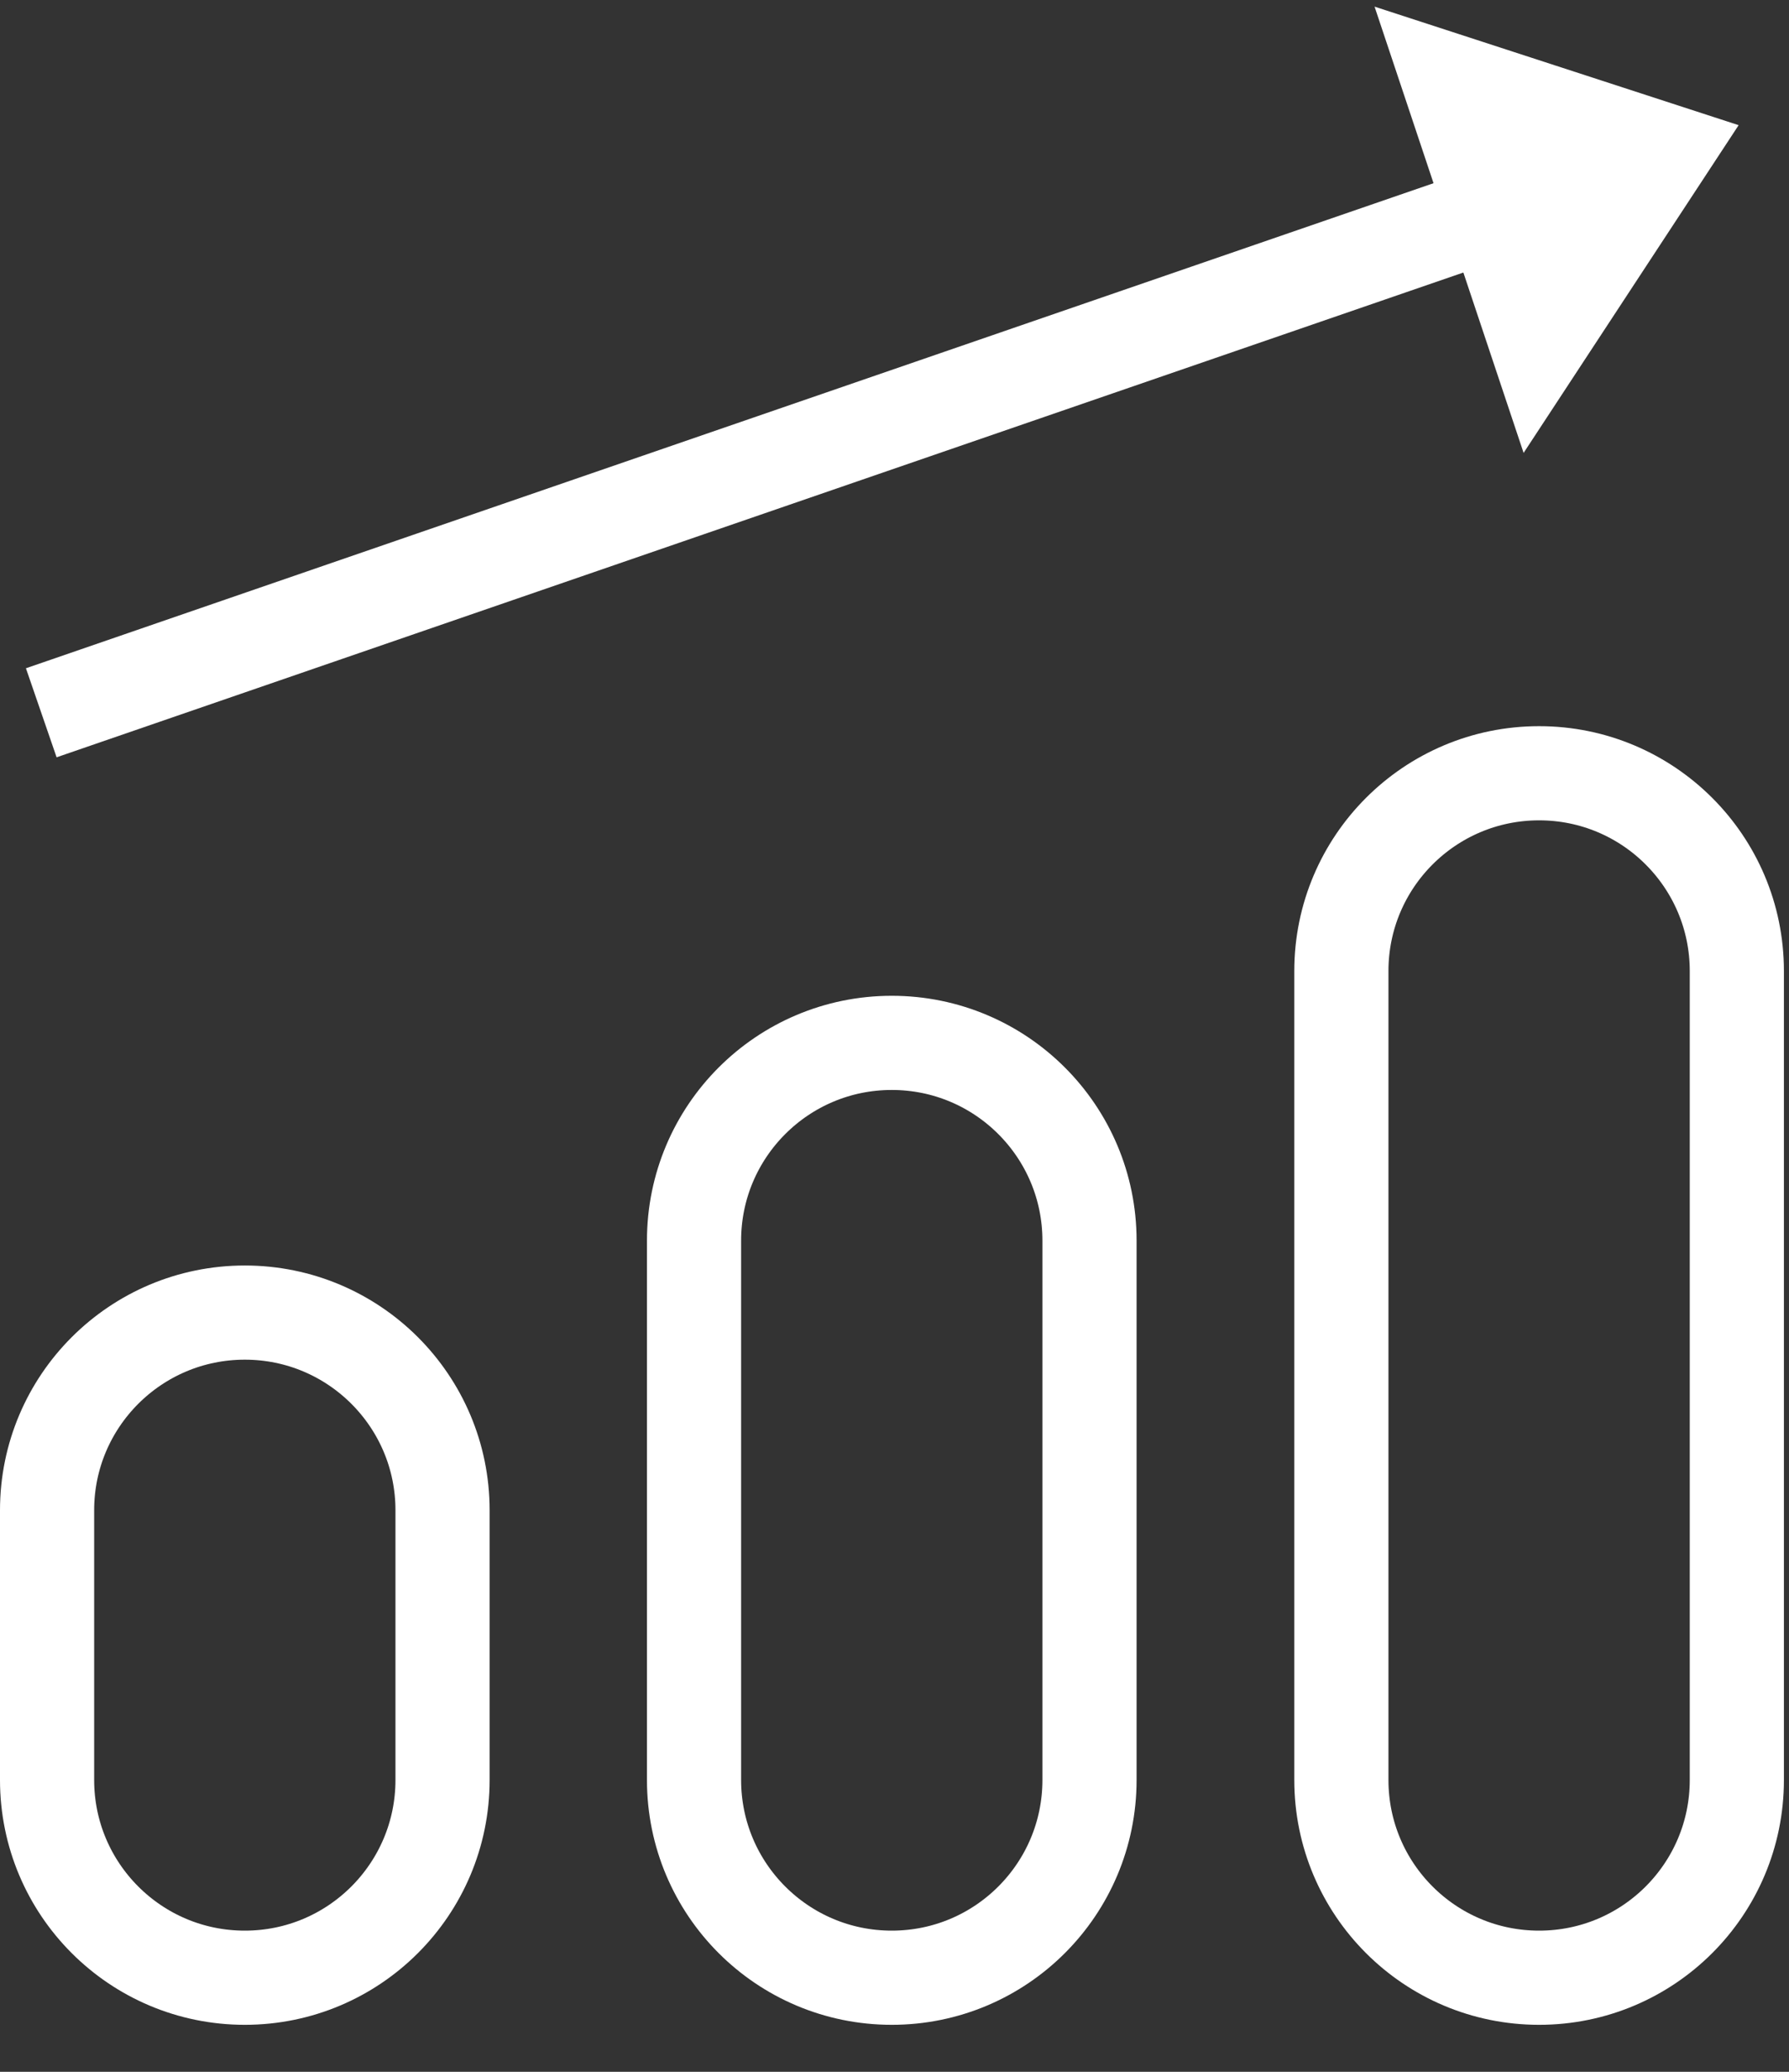
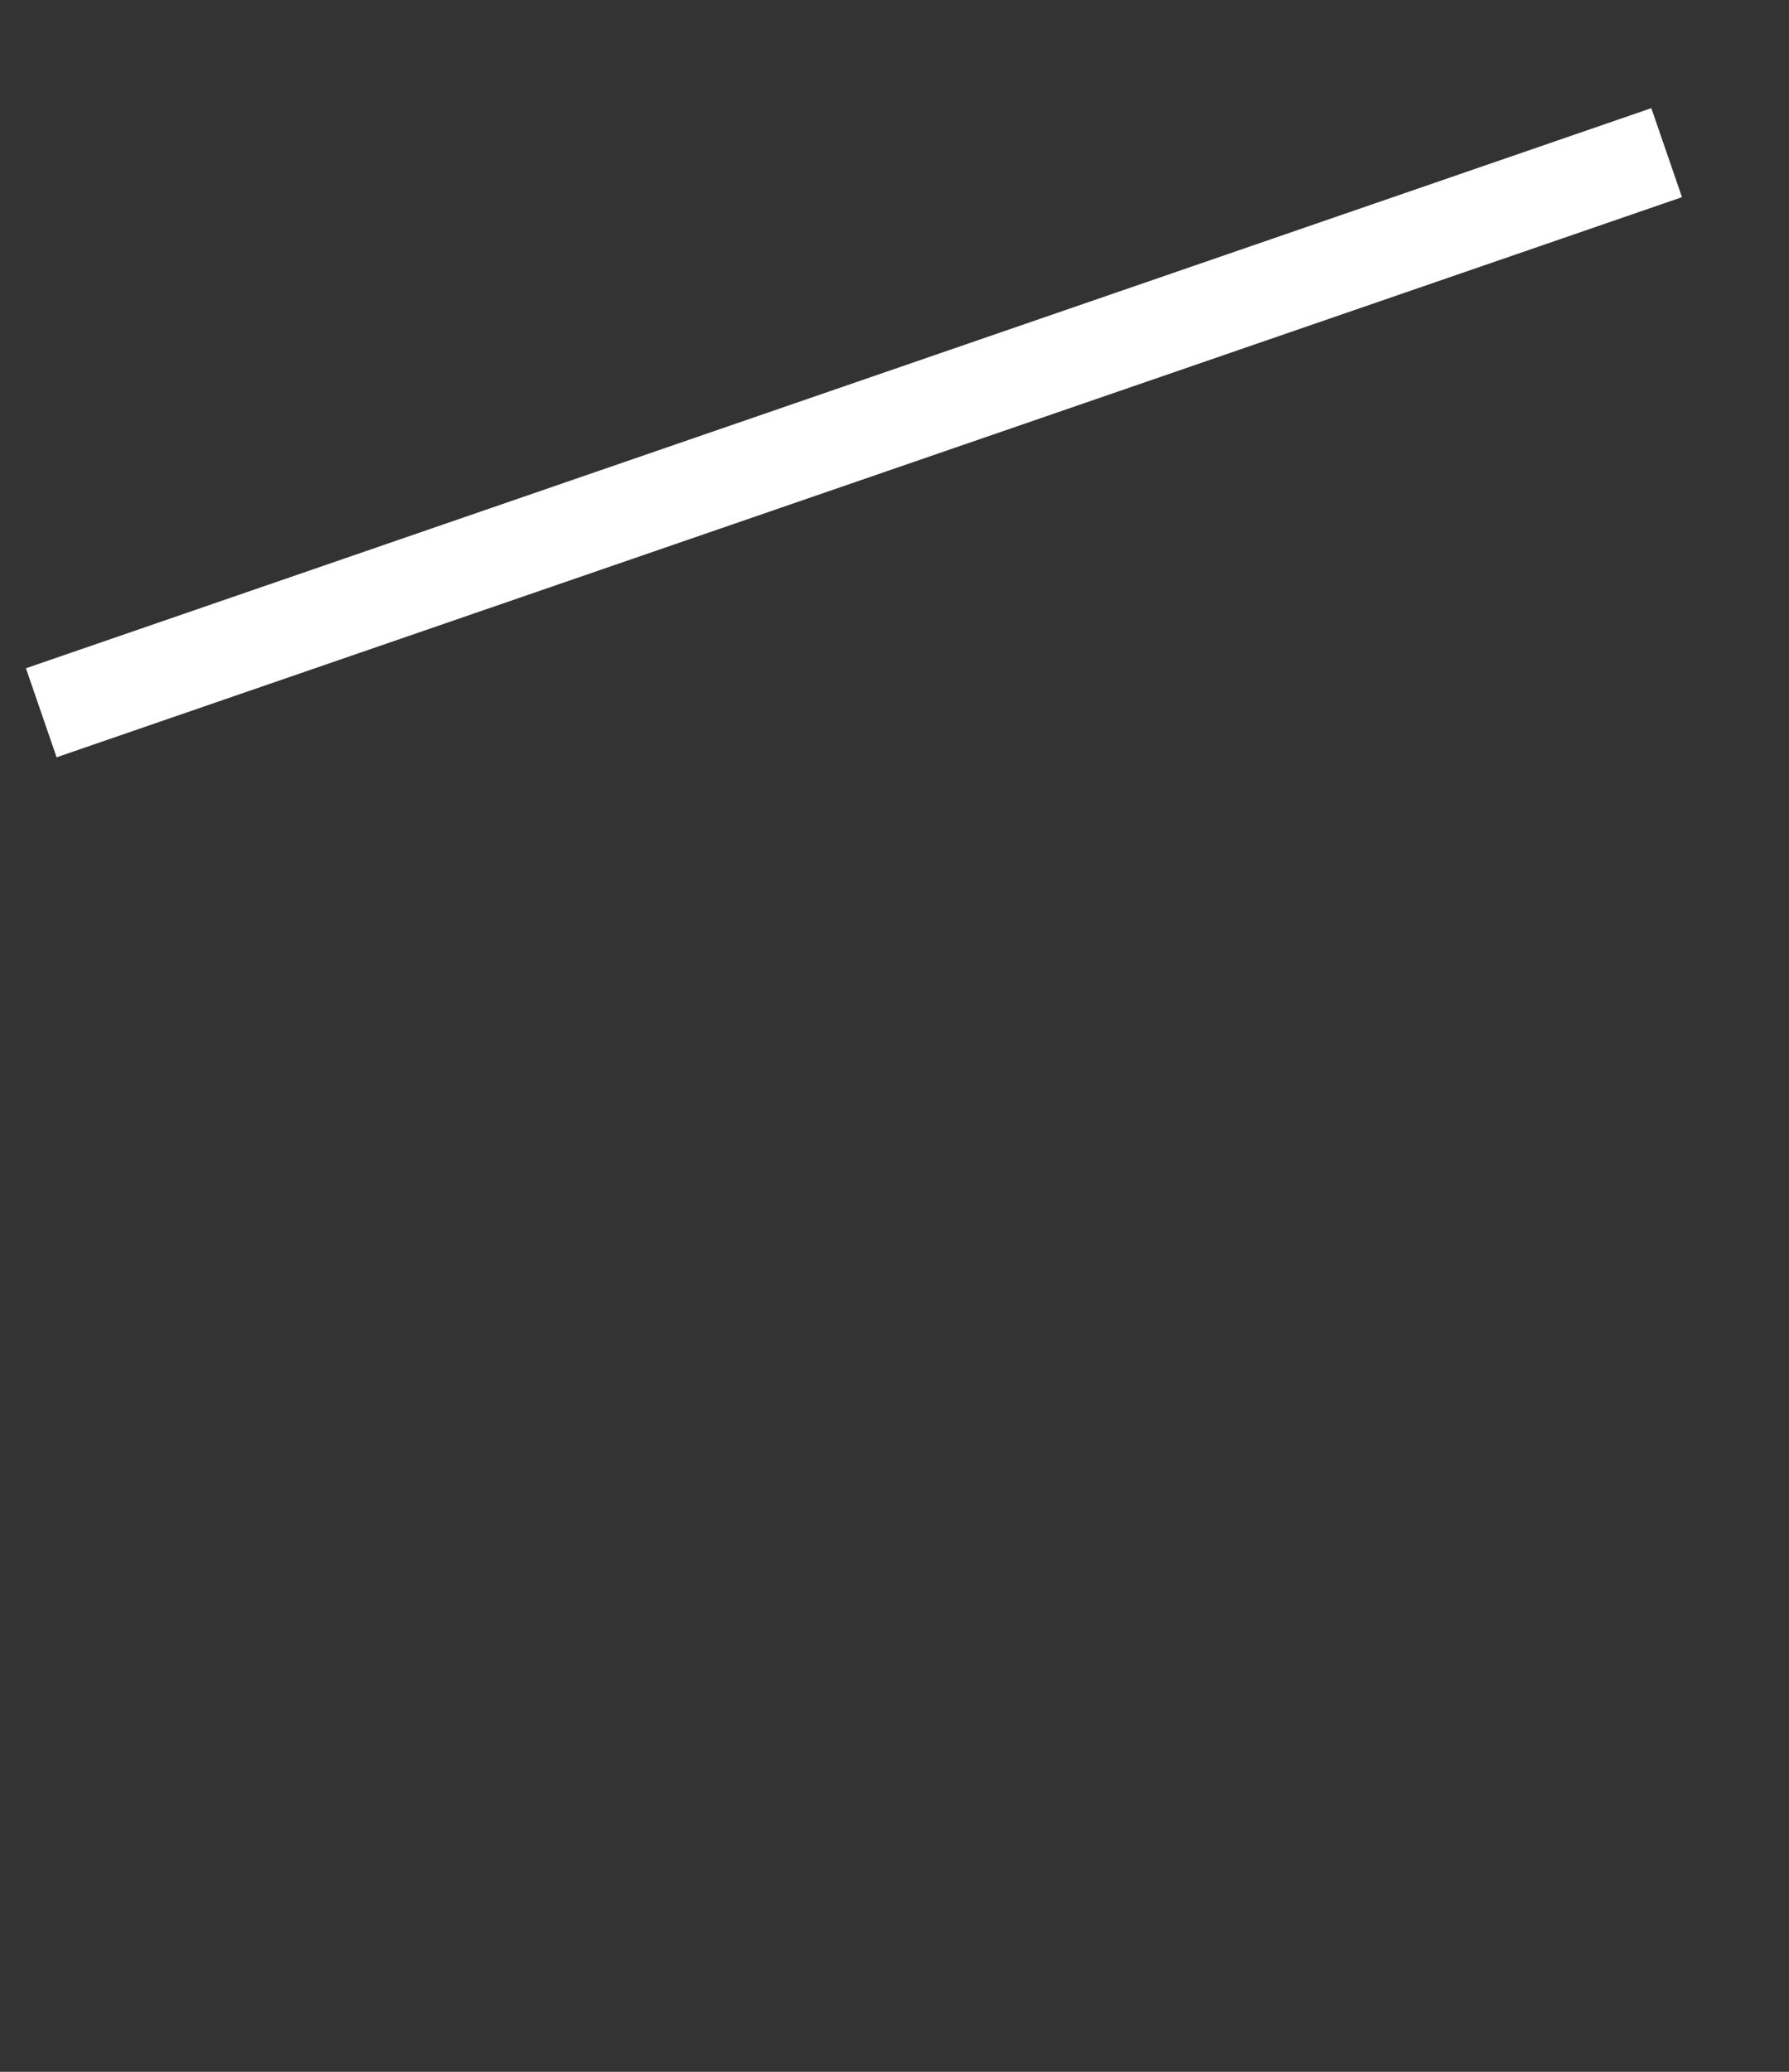
<svg xmlns="http://www.w3.org/2000/svg" width="19" height="22" viewBox="0 0 19 22" fill="none">
  <rect x="0" y="0" width="19" height="22" fill="#333333" stroke="none" />
-   <path d="M4.7 16.037C4.7 14.878 3.76 13.938 2.6 13.938C1.44 13.938 0.5 14.878 0.5 16.037V18.901C0.5 20.061 1.44 21.001 2.6 21.001C3.76 21.001 4.7 20.061 4.7 18.901V16.037Z" stroke="white" />
-   <path d="M11.571 13.174C11.571 12.014 10.631 11.074 9.471 11.074C8.311 11.074 7.371 12.014 7.371 13.174V18.901C7.371 20.061 8.311 21.001 9.471 21.001C10.631 21.001 11.571 20.061 11.571 18.901V13.174Z" stroke="white" />
-   <path d="M18.446 10.311C18.446 9.151 17.506 8.211 16.346 8.211C15.186 8.211 14.246 9.151 14.246 10.311V18.901C14.246 20.061 15.186 21.001 16.346 21.001C17.506 21.001 18.446 20.061 18.446 18.901V10.311Z" stroke="white" />
  <path d="M0.911 7.406C0.911 7.406 6.35 5.532 17.228 1.784" stroke="white" stroke-linecap="square" />
-   <path fill-rule="evenodd" clip-rule="evenodd" d="M15.387 0.853L16.329 3.673L17.688 1.602L15.387 0.853Z" stroke="white" />
</svg>